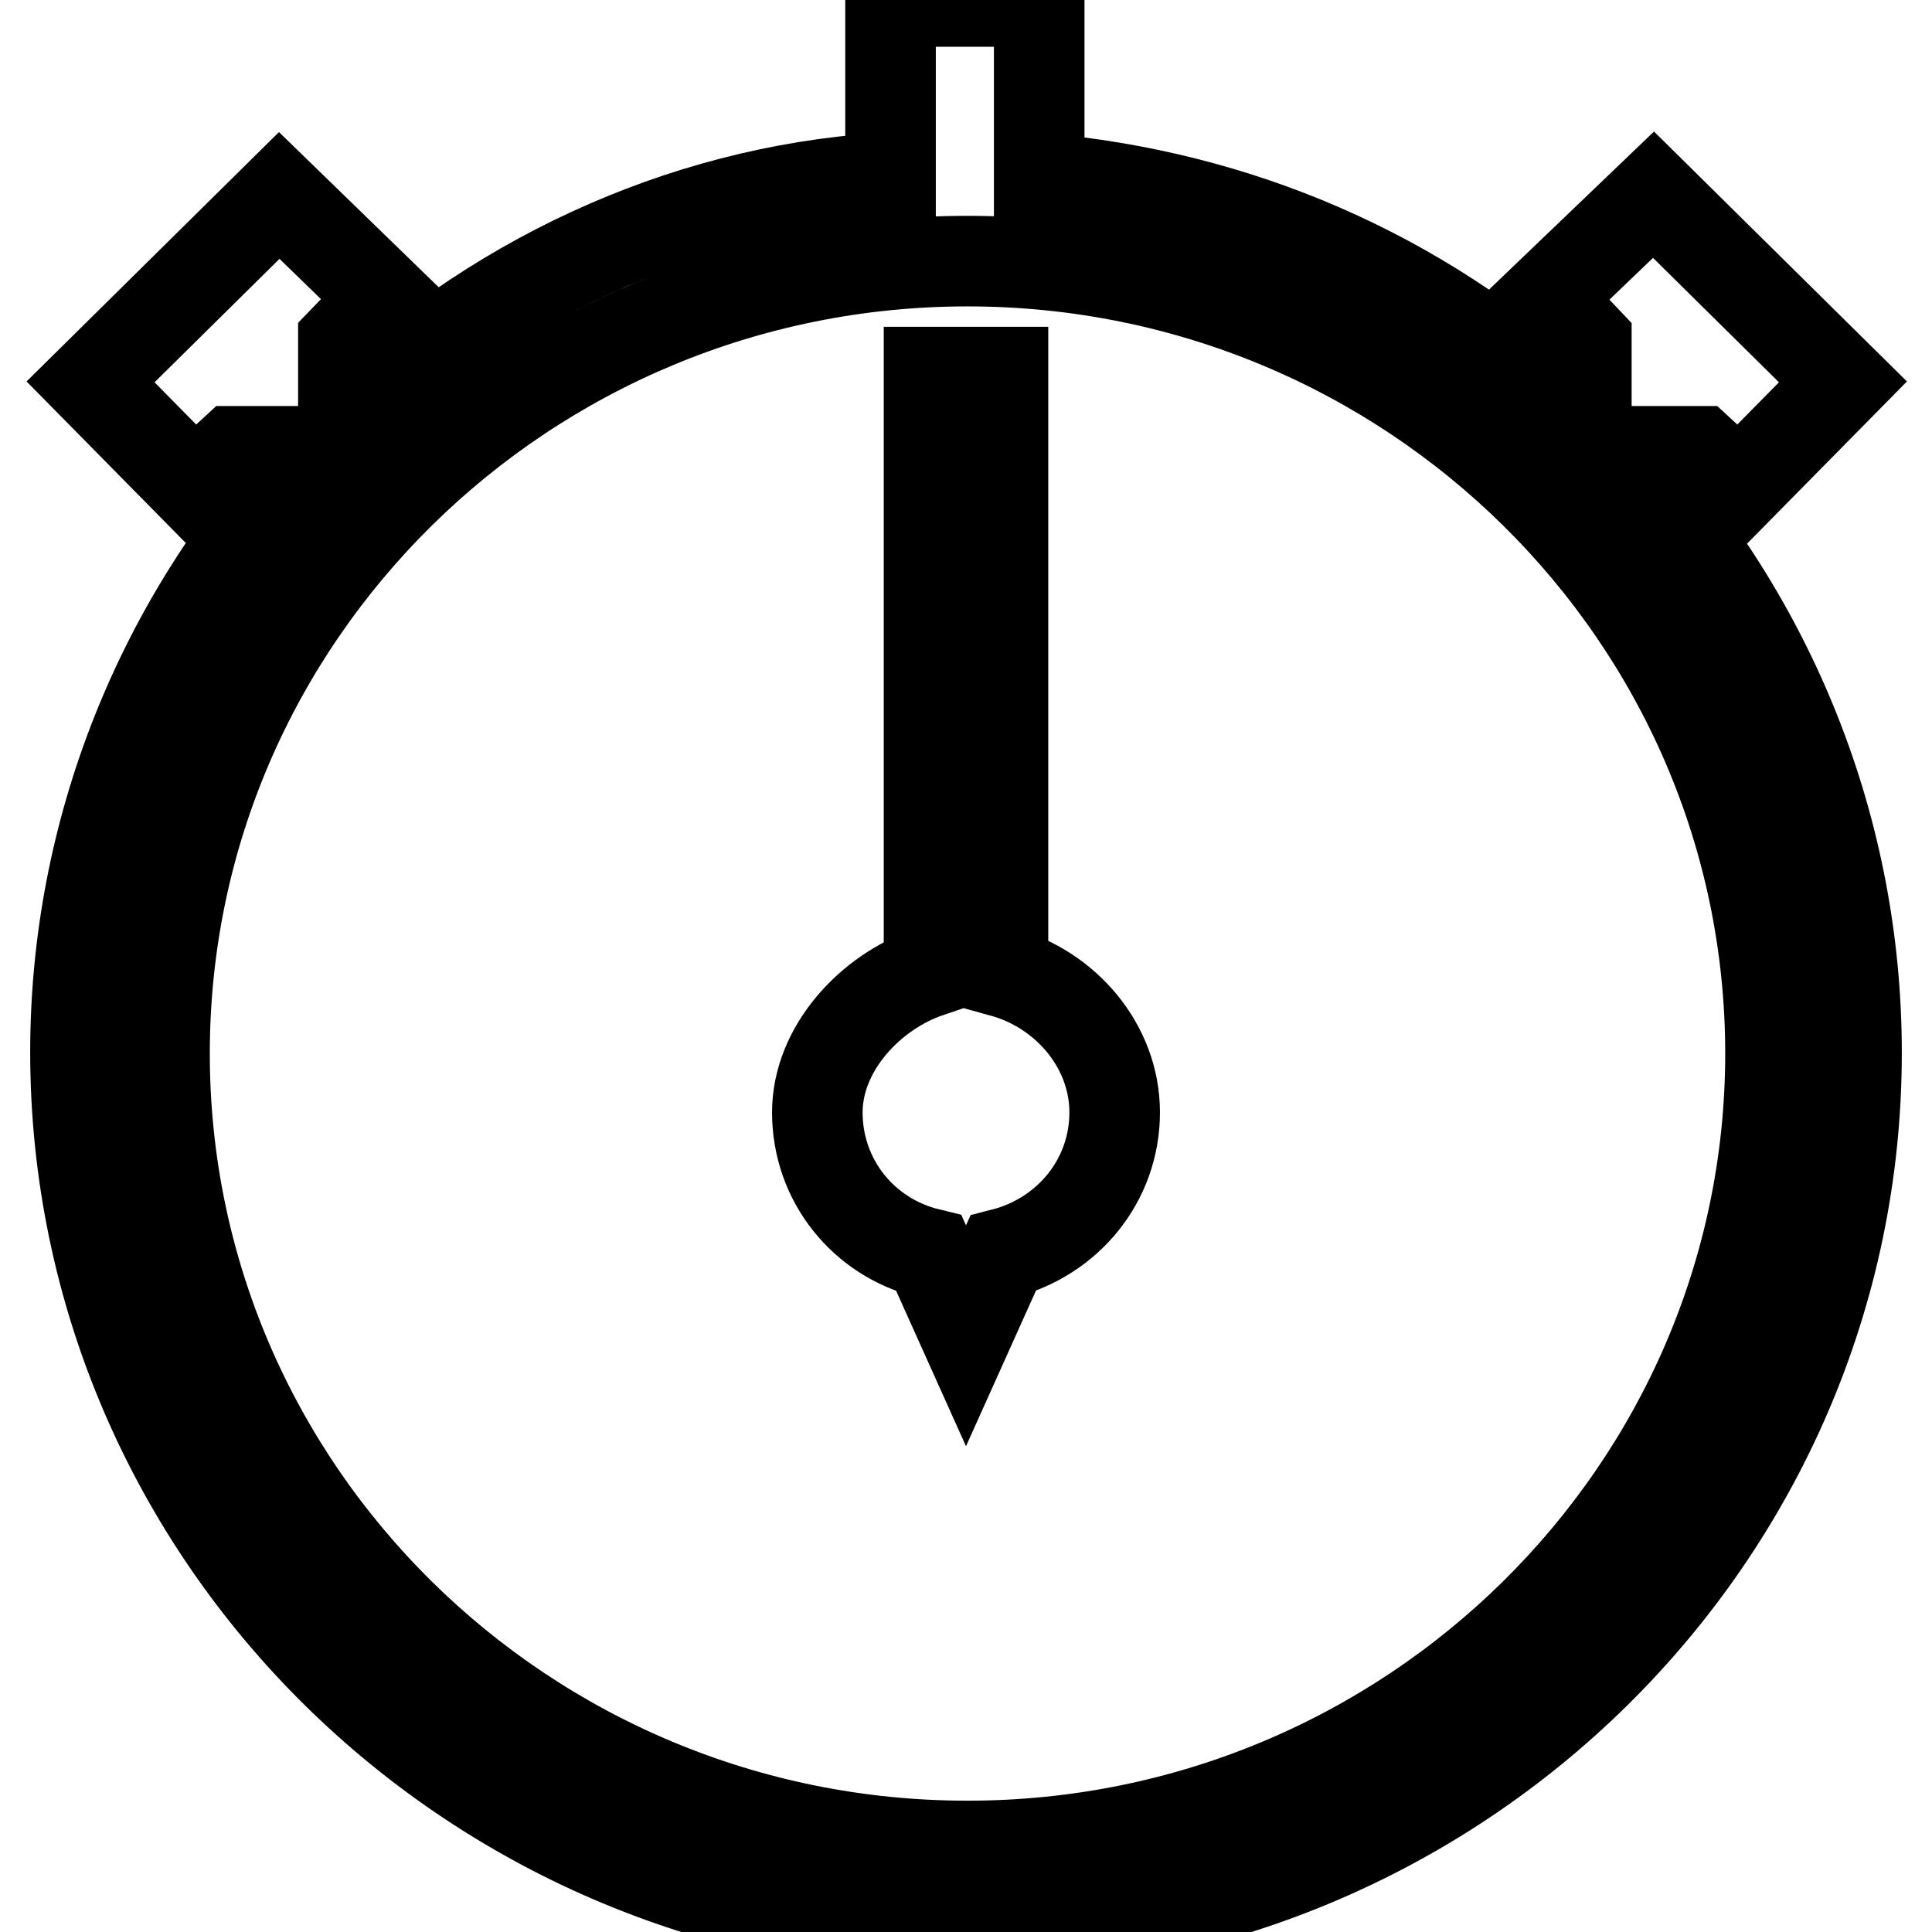
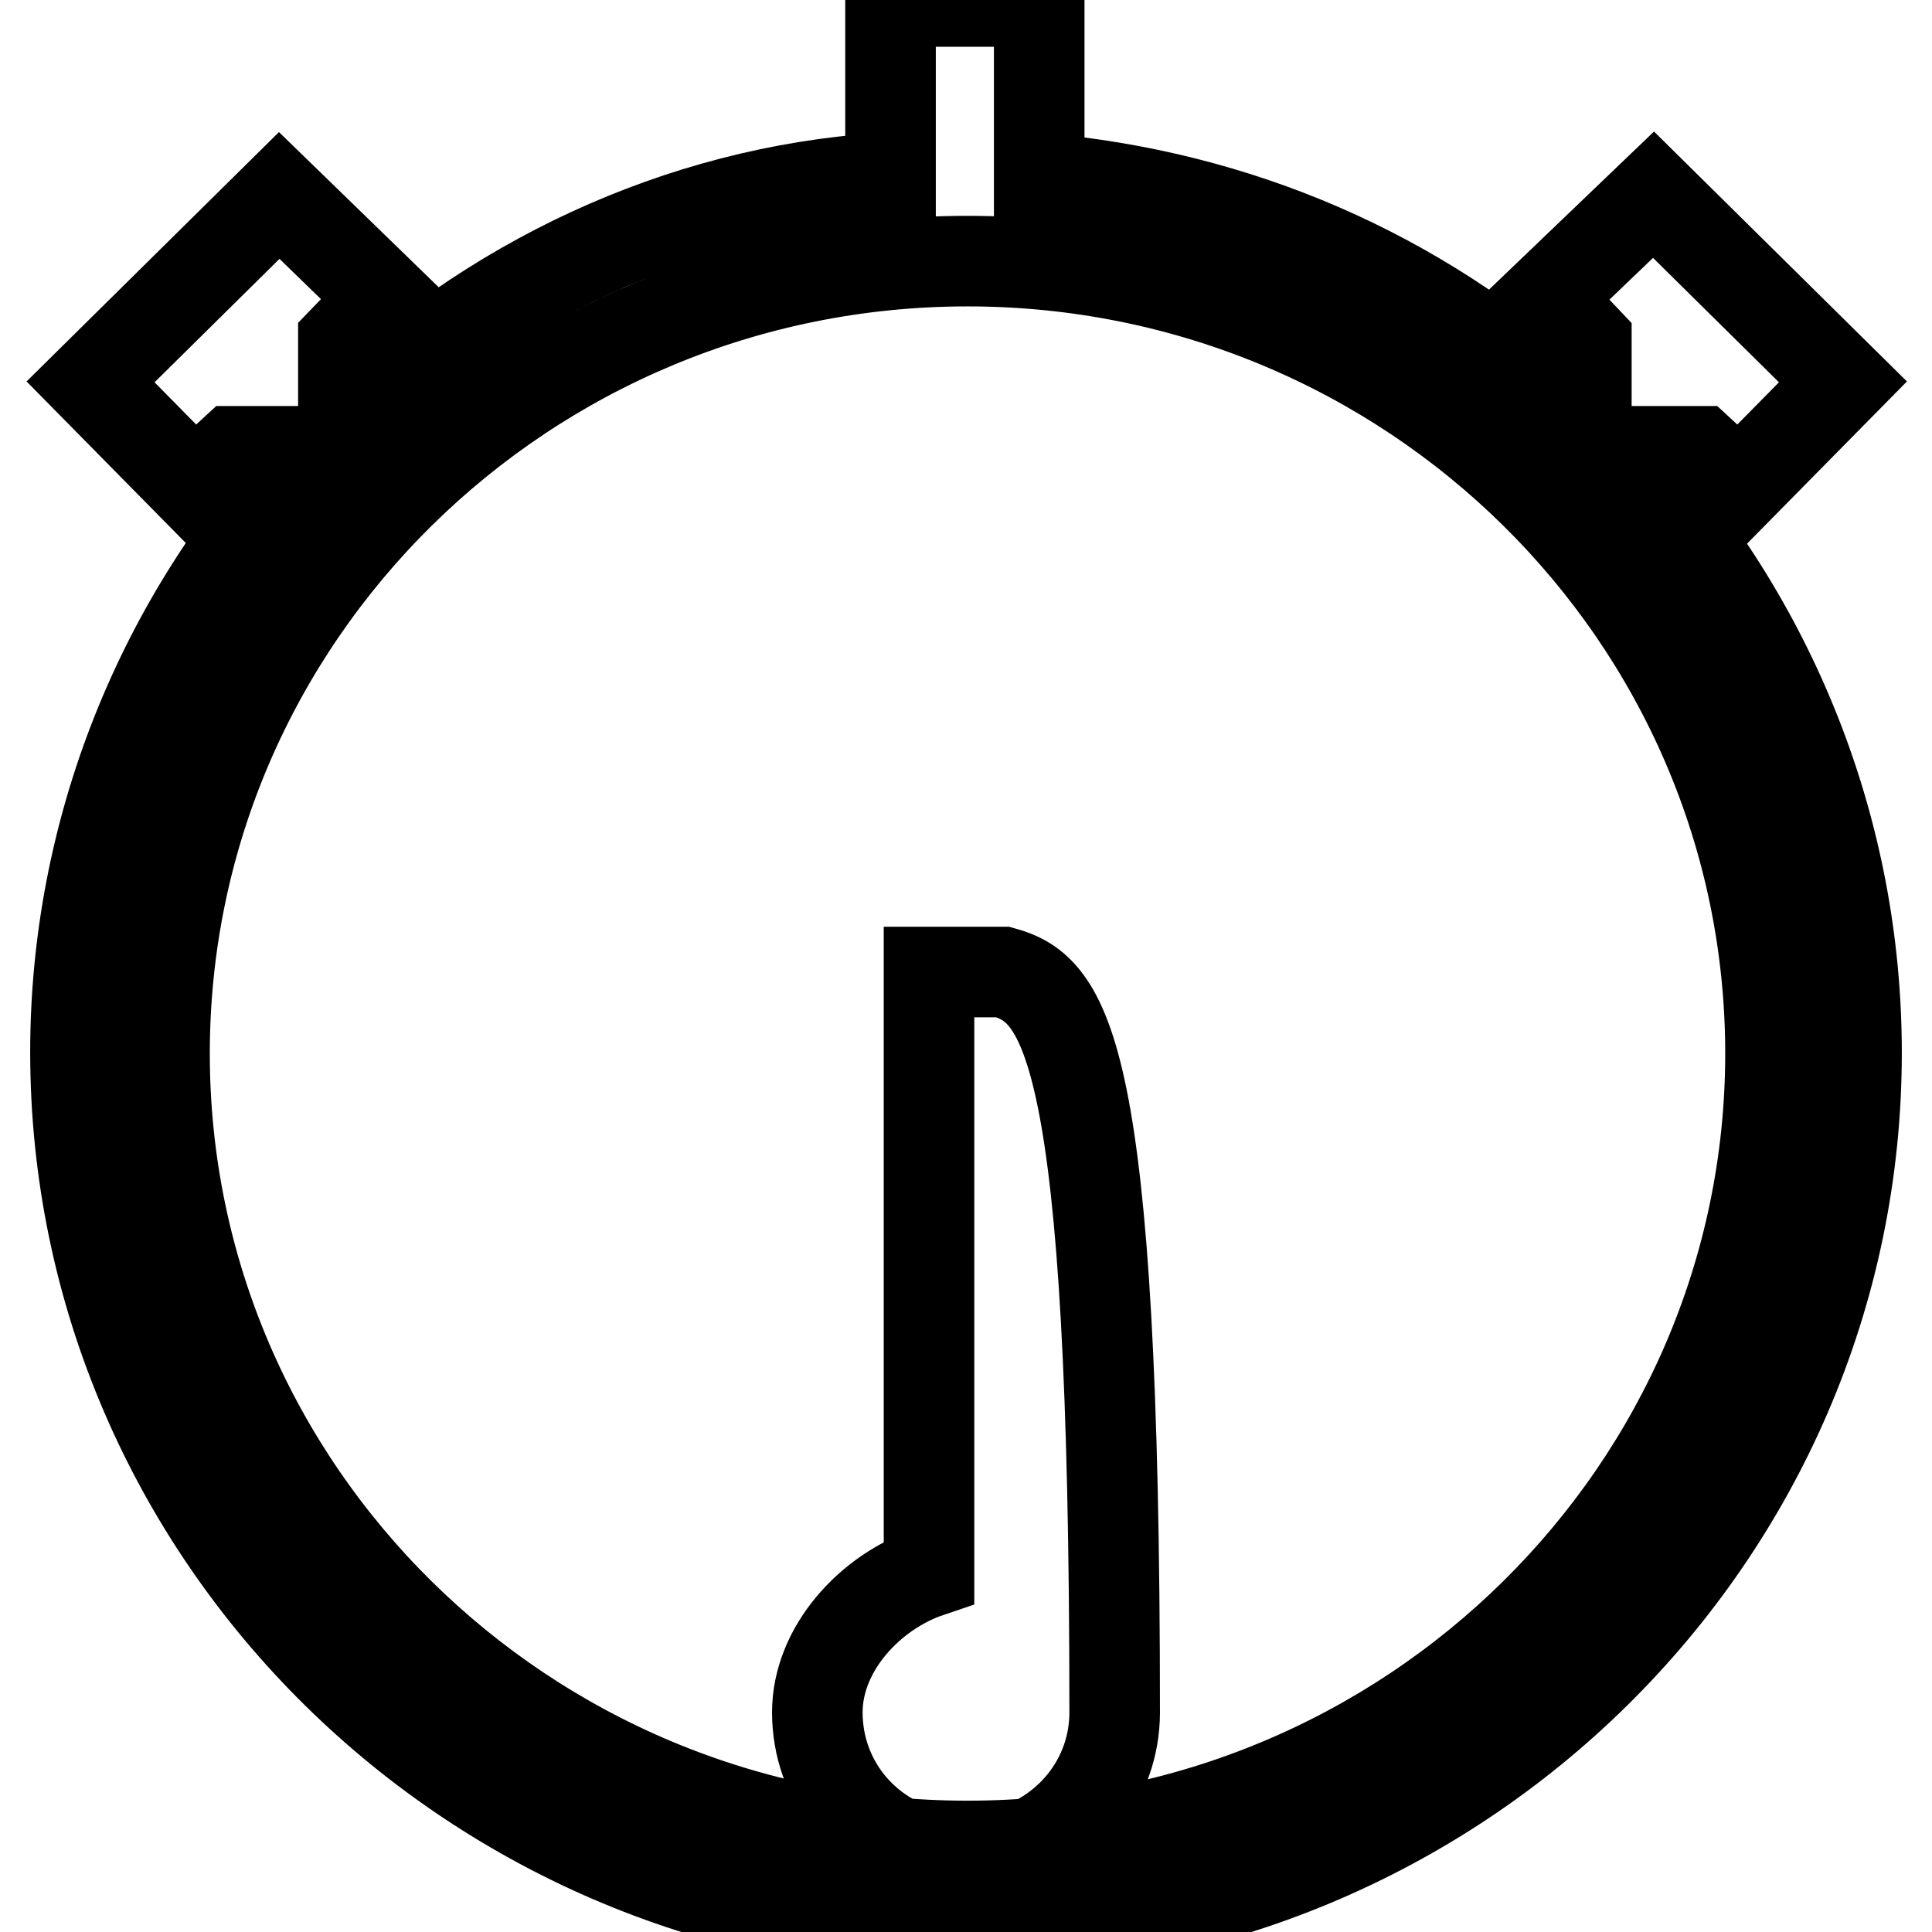
<svg xmlns="http://www.w3.org/2000/svg" version="1.1" x="0px" y="0px" viewBox="0 0 256 256" enable-background="new 0 0 256 256" xml:space="preserve">
  <g>
-     <path stroke-width="12" fill-opacity="0" stroke="#000000" d="M215,60.8l-1.1-1h11.3l5.2,4.8l13.8-14l-25.1-24.8l-14.3,13.7l5.4,5.7v11.4l-3.1-2.9 c-19.2-17.4-43-27.8-69.4-30.1V0.2h-19.7v23.4h-1.2c-26.9,1.8-52.2,13.8-71.3,32.6V45.2l5.5-5.7L37,25.9L12,50.6l13.8,14l5.2-4.8 H42c-0.2,0-0.4,0.4-0.6,0.7C21.2,82,10,110.2,10,139.4c0,64.2,52.9,116.4,118.1,116.4c65,0,117.9-52.2,117.9-116.3 C246,110.2,234.9,82.3,215,60.8z M128.2,244.6c-58.7,0-106.4-47.1-106.4-105c0-58,47.8-105,106.4-105c58.7,0,106.4,47.1,106.4,105 C234.6,197.4,186.9,244.6,128.2,244.6z M132.9,128.8V49.3h-9.8v79.5c-7.7,2.6-14.8,10.1-14.8,18.6c0,9,6.1,16.6,14.8,18.7l4.9,10.9 l0,0l4.9-10.9c8.6-2.2,14.8-9.7,14.8-18.7C147.7,138.6,141.2,131.1,132.9,128.8z" />
+     <path stroke-width="12" fill-opacity="0" stroke="#000000" d="M215,60.8l-1.1-1h11.3l5.2,4.8l13.8-14l-25.1-24.8l-14.3,13.7l5.4,5.7v11.4l-3.1-2.9 c-19.2-17.4-43-27.8-69.4-30.1V0.2h-19.7v23.4h-1.2c-26.9,1.8-52.2,13.8-71.3,32.6V45.2l5.5-5.7L37,25.9L12,50.6l13.8,14l5.2-4.8 H42c-0.2,0-0.4,0.4-0.6,0.7C21.2,82,10,110.2,10,139.4c0,64.2,52.9,116.4,118.1,116.4c65,0,117.9-52.2,117.9-116.3 C246,110.2,234.9,82.3,215,60.8z M128.2,244.6c-58.7,0-106.4-47.1-106.4-105c0-58,47.8-105,106.4-105c58.7,0,106.4,47.1,106.4,105 C234.6,197.4,186.9,244.6,128.2,244.6z M132.9,128.8h-9.8v79.5c-7.7,2.6-14.8,10.1-14.8,18.6c0,9,6.1,16.6,14.8,18.7l4.9,10.9 l0,0l4.9-10.9c8.6-2.2,14.8-9.7,14.8-18.7C147.7,138.6,141.2,131.1,132.9,128.8z" />
  </g>
</svg>